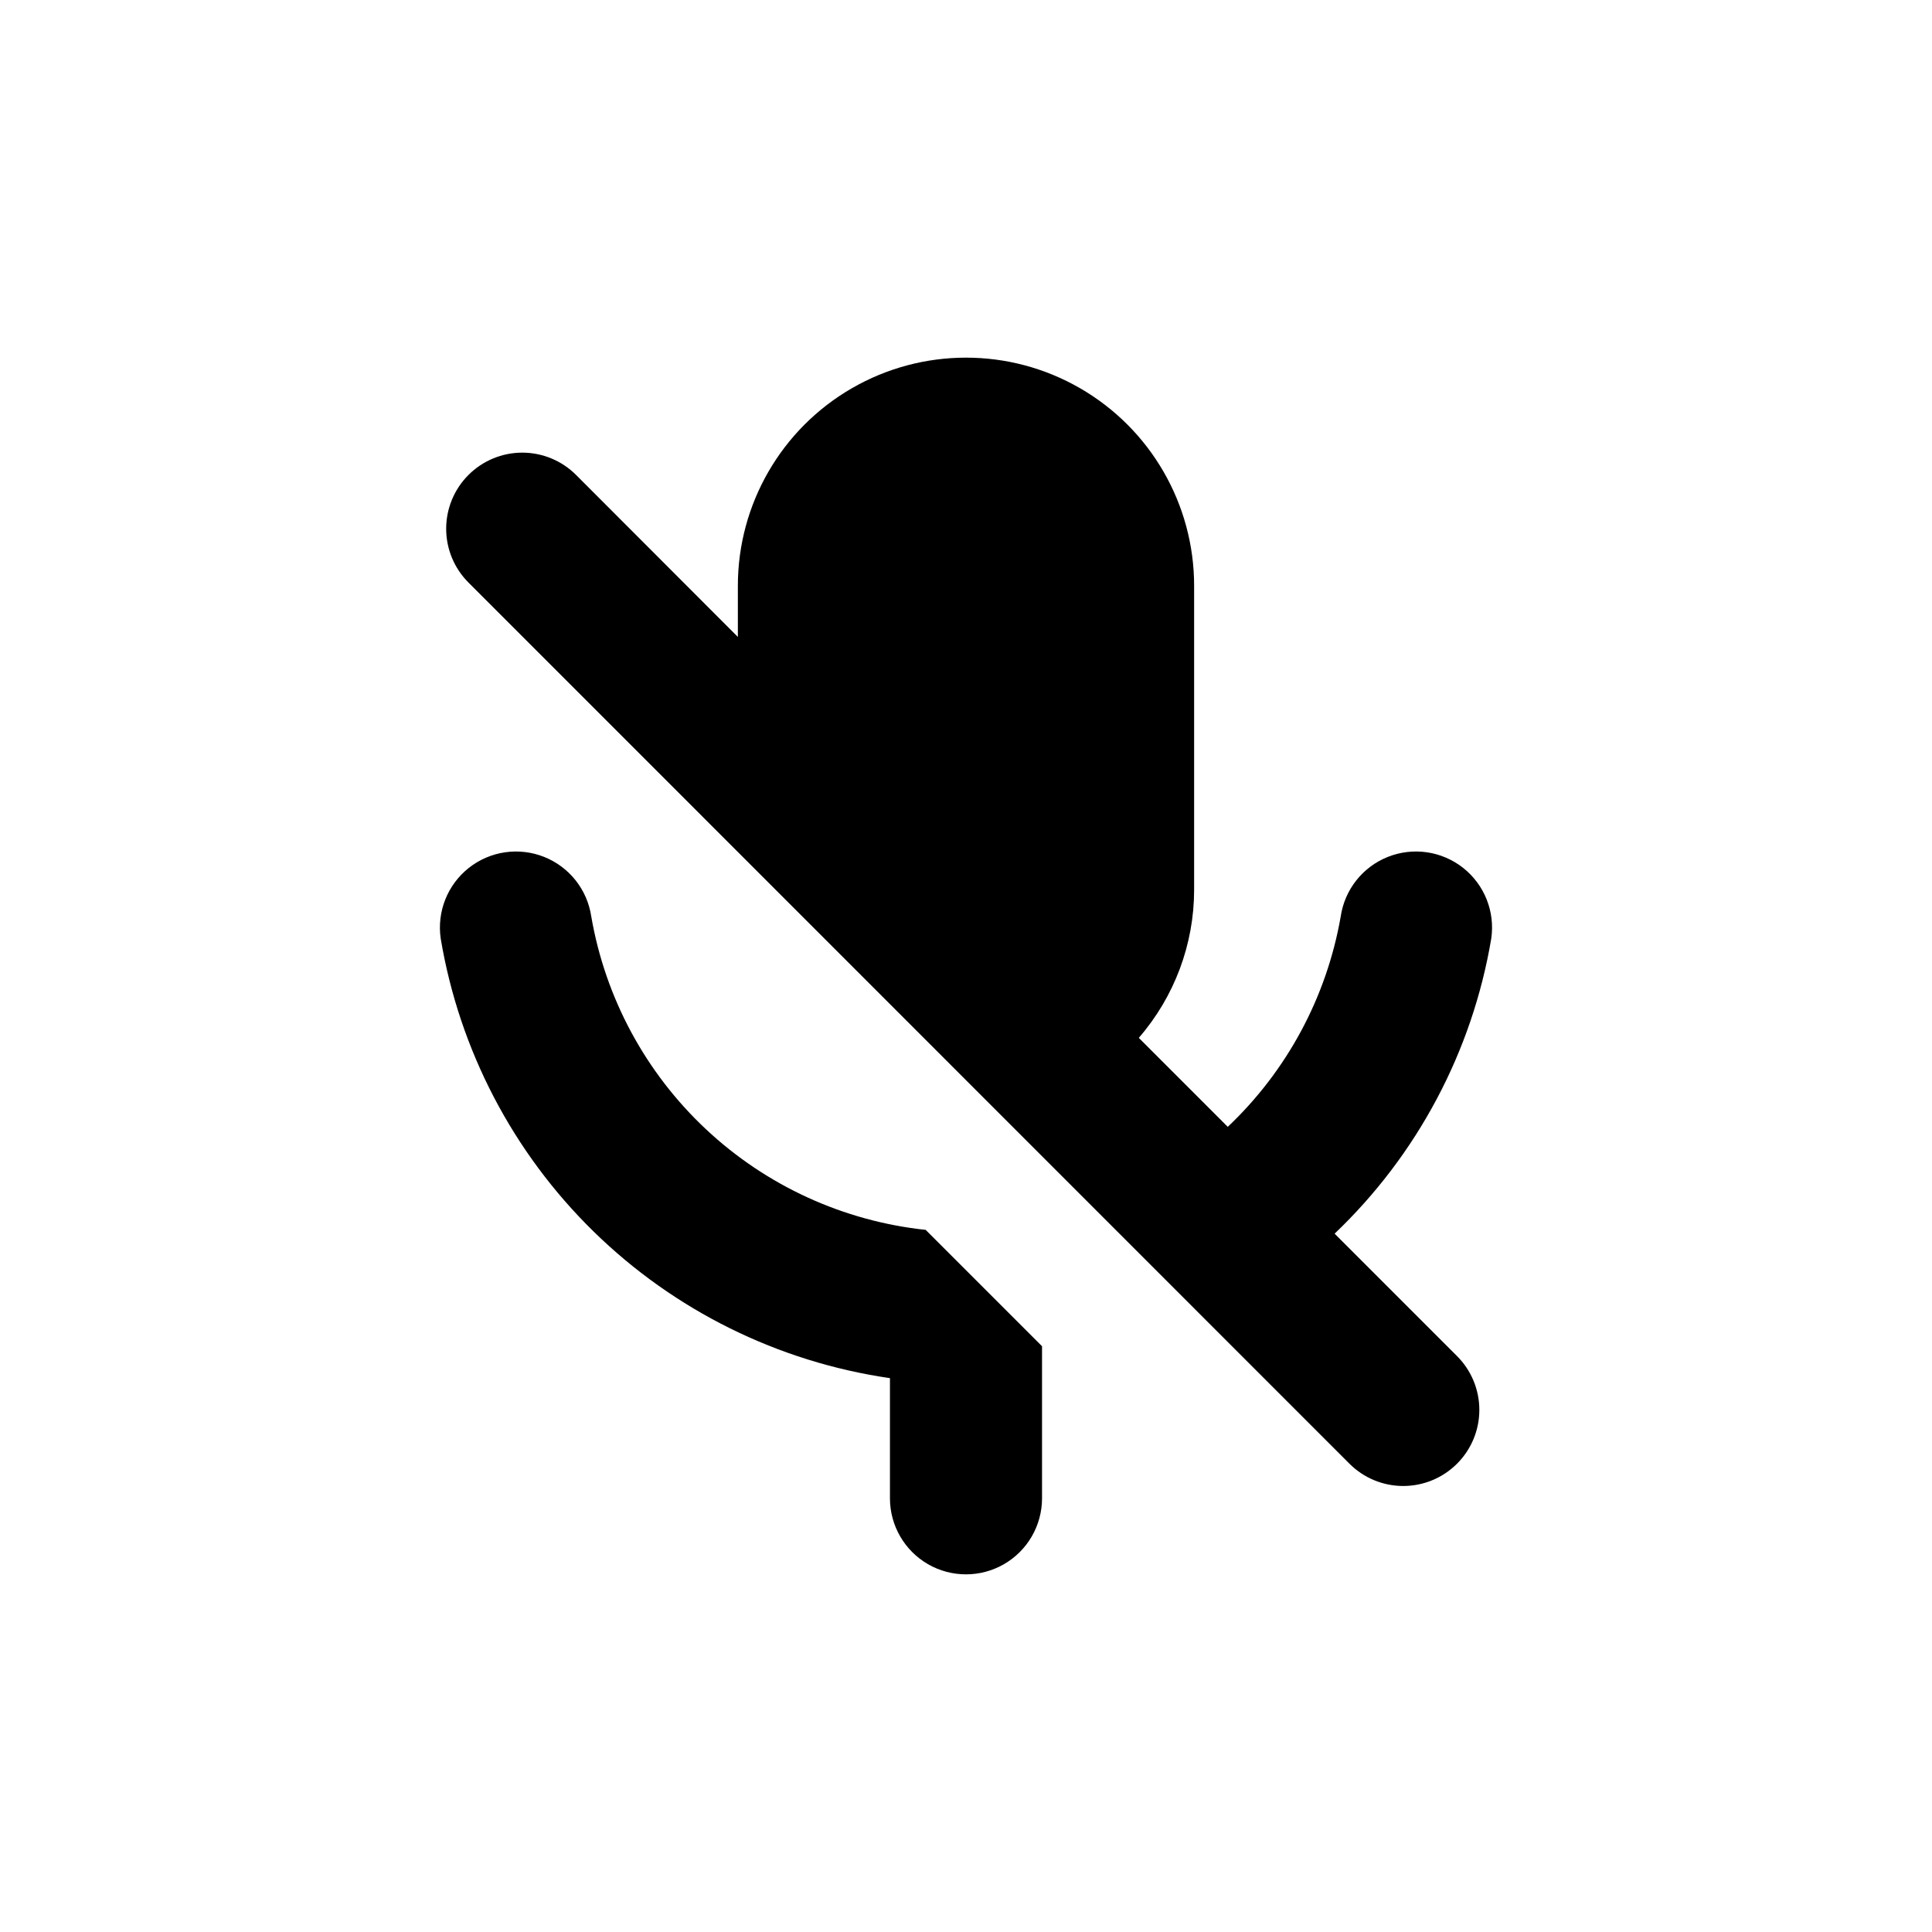
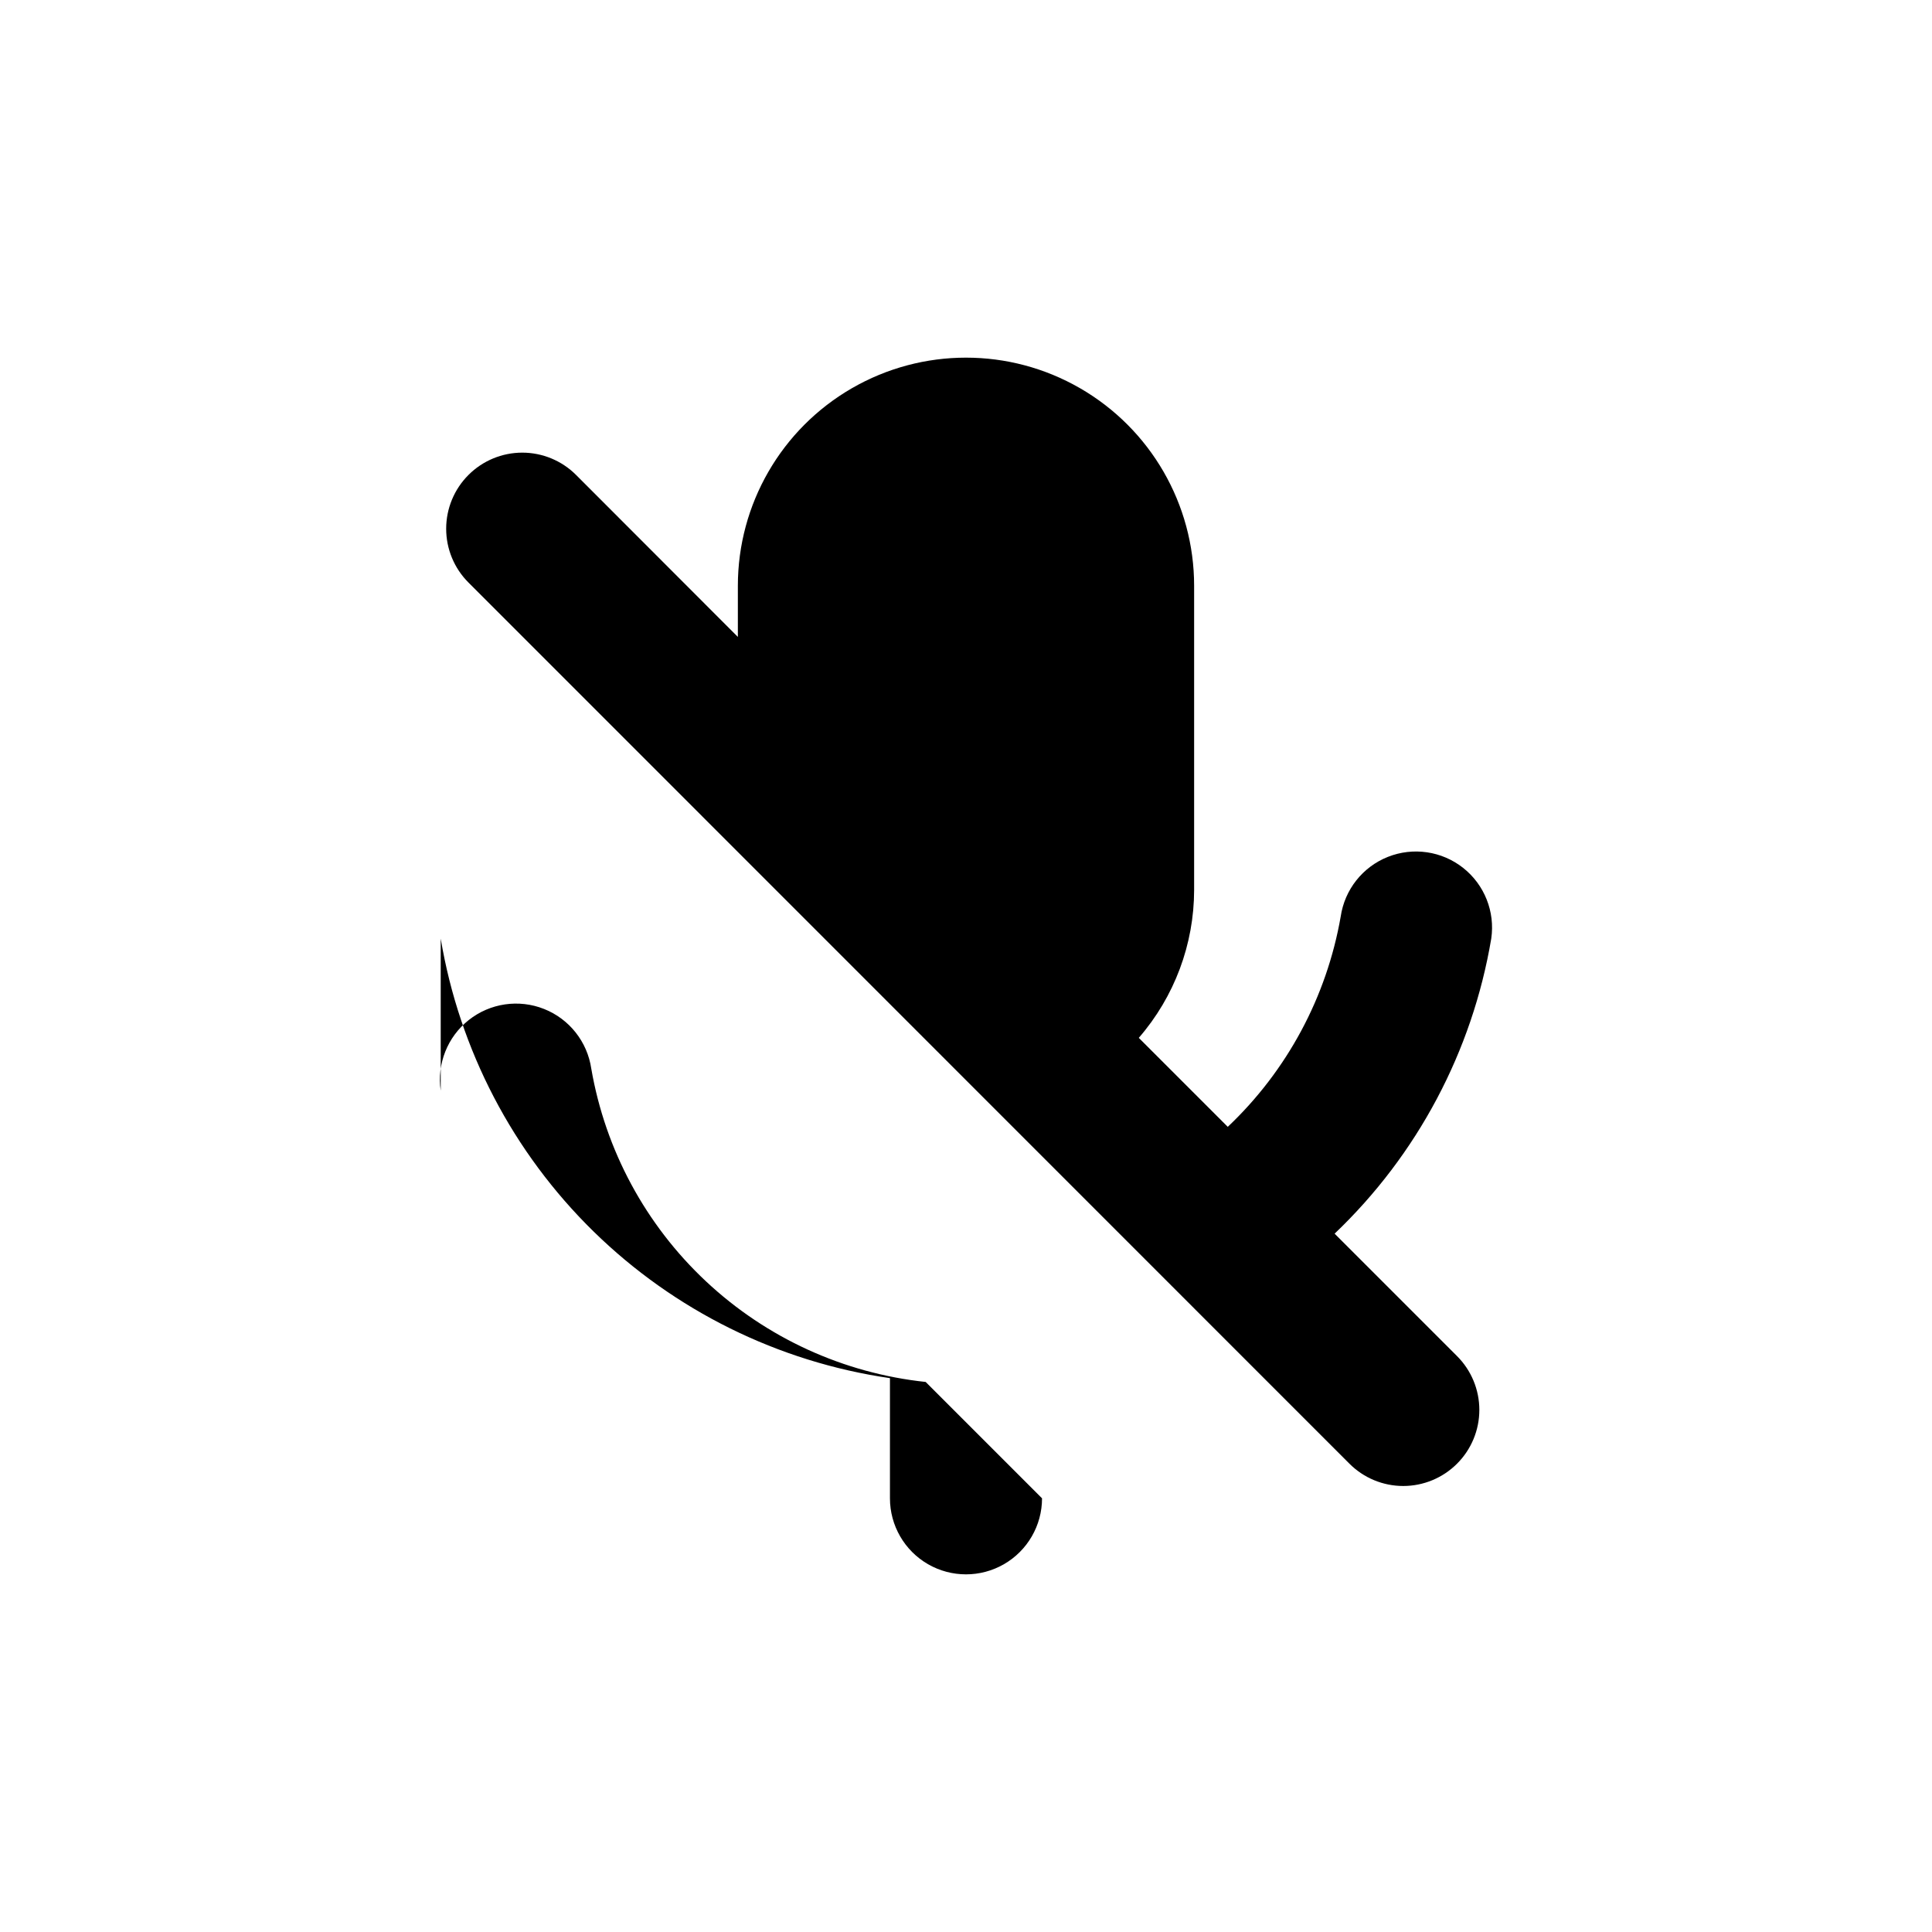
<svg xmlns="http://www.w3.org/2000/svg" fill="#000000" width="800px" height="800px" version="1.1" viewBox="144 144 512 512">
-   <path d="m268.15 298.38c-3.785-3.777-5.91-8.906-5.91-14.258 0-5.348 2.125-10.477 5.91-14.258 3.777-3.781 8.91-5.91 14.258-5.91s10.477 2.129 14.258 5.91l42.875 42.926v-13.551c0-21.602 11.52-41.559 30.227-52.359 18.707-10.801 41.754-10.801 60.457 0 18.707 10.801 30.23 30.758 30.23 52.359v80.609c-0.016 14.402-5.223 28.316-14.664 39.195l23.578 23.578h0.004c15.711-14.867 26.207-34.41 29.926-55.723 1.043-7.125 5.809-13.156 12.504-15.816 6.695-2.66 14.301-1.547 19.953 2.922 5.648 4.469 8.488 11.613 7.441 18.738-5.023 29.867-19.59 57.297-41.512 78.191l32.445 32.445c3.785 3.781 5.91 8.91 5.91 14.258 0 5.352-2.125 10.48-5.91 14.258-3.781 3.785-8.91 5.91-14.258 5.91s-10.477-2.125-14.258-5.91zm-7.356 94.363c4.949 29.523 19.145 56.711 40.539 77.645 21.398 20.934 48.887 34.531 78.512 38.836v31.844c0 7.199 3.84 13.852 10.074 17.453 6.234 3.598 13.918 3.598 20.152 0 6.234-3.602 10.078-10.254 10.078-17.453v-40.305l-30.836-30.836c-21.789-2.32-42.23-11.68-58.223-26.664-15.992-14.98-26.664-34.77-30.395-56.363-1.047-7.125-5.812-13.156-12.508-15.816-6.695-2.66-14.301-1.547-19.949 2.922-5.652 4.469-8.488 11.613-7.445 18.738z" />
+   <path d="m268.15 298.38c-3.785-3.777-5.91-8.906-5.91-14.258 0-5.348 2.125-10.477 5.91-14.258 3.777-3.781 8.91-5.91 14.258-5.91s10.477 2.129 14.258 5.91l42.875 42.926v-13.551c0-21.602 11.52-41.559 30.227-52.359 18.707-10.801 41.754-10.801 60.457 0 18.707 10.801 30.23 30.758 30.23 52.359v80.609c-0.016 14.402-5.223 28.316-14.664 39.195l23.578 23.578h0.004c15.711-14.867 26.207-34.41 29.926-55.723 1.043-7.125 5.809-13.156 12.504-15.816 6.695-2.66 14.301-1.547 19.953 2.922 5.648 4.469 8.488 11.613 7.441 18.738-5.023 29.867-19.59 57.297-41.512 78.191l32.445 32.445c3.785 3.781 5.91 8.91 5.91 14.258 0 5.352-2.125 10.48-5.91 14.258-3.781 3.785-8.91 5.91-14.258 5.91s-10.477-2.125-14.258-5.91zm-7.356 94.363c4.949 29.523 19.145 56.711 40.539 77.645 21.398 20.934 48.887 34.531 78.512 38.836v31.844c0 7.199 3.84 13.852 10.074 17.453 6.234 3.598 13.918 3.598 20.152 0 6.234-3.602 10.078-10.254 10.078-17.453l-30.836-30.836c-21.789-2.32-42.23-11.68-58.223-26.664-15.992-14.98-26.664-34.77-30.395-56.363-1.047-7.125-5.812-13.156-12.508-15.816-6.695-2.66-14.301-1.547-19.949 2.922-5.652 4.469-8.488 11.613-7.445 18.738z" />
</svg>